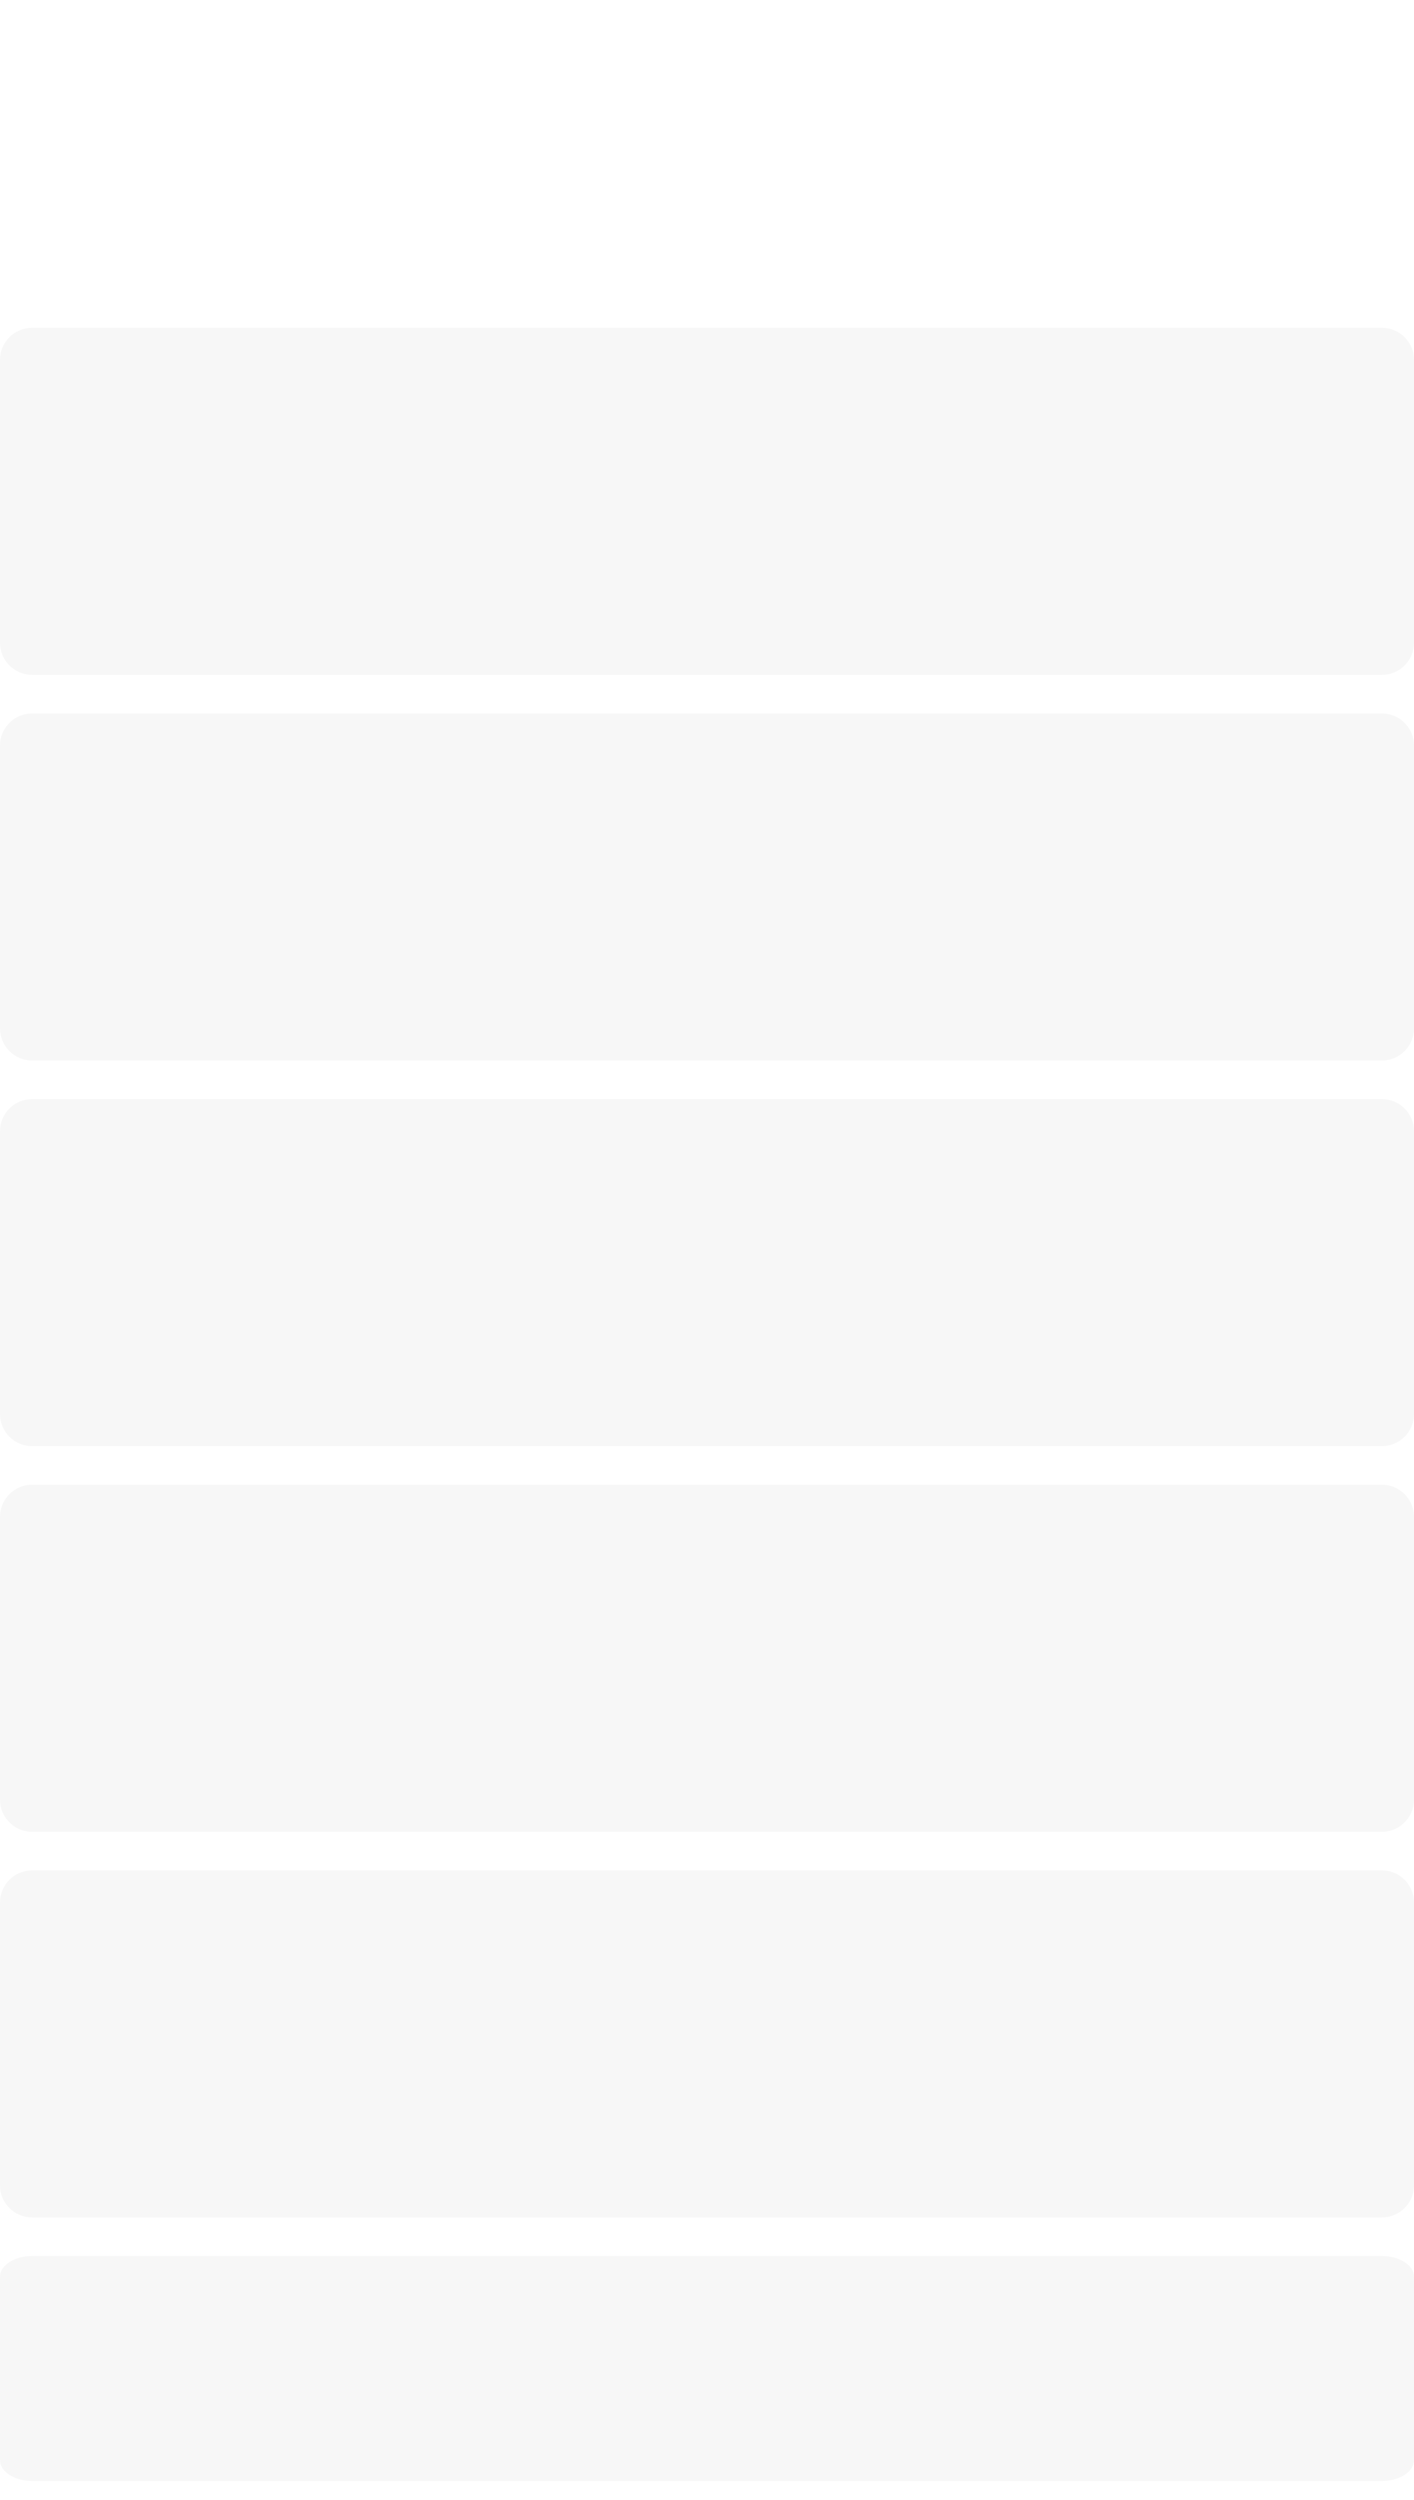
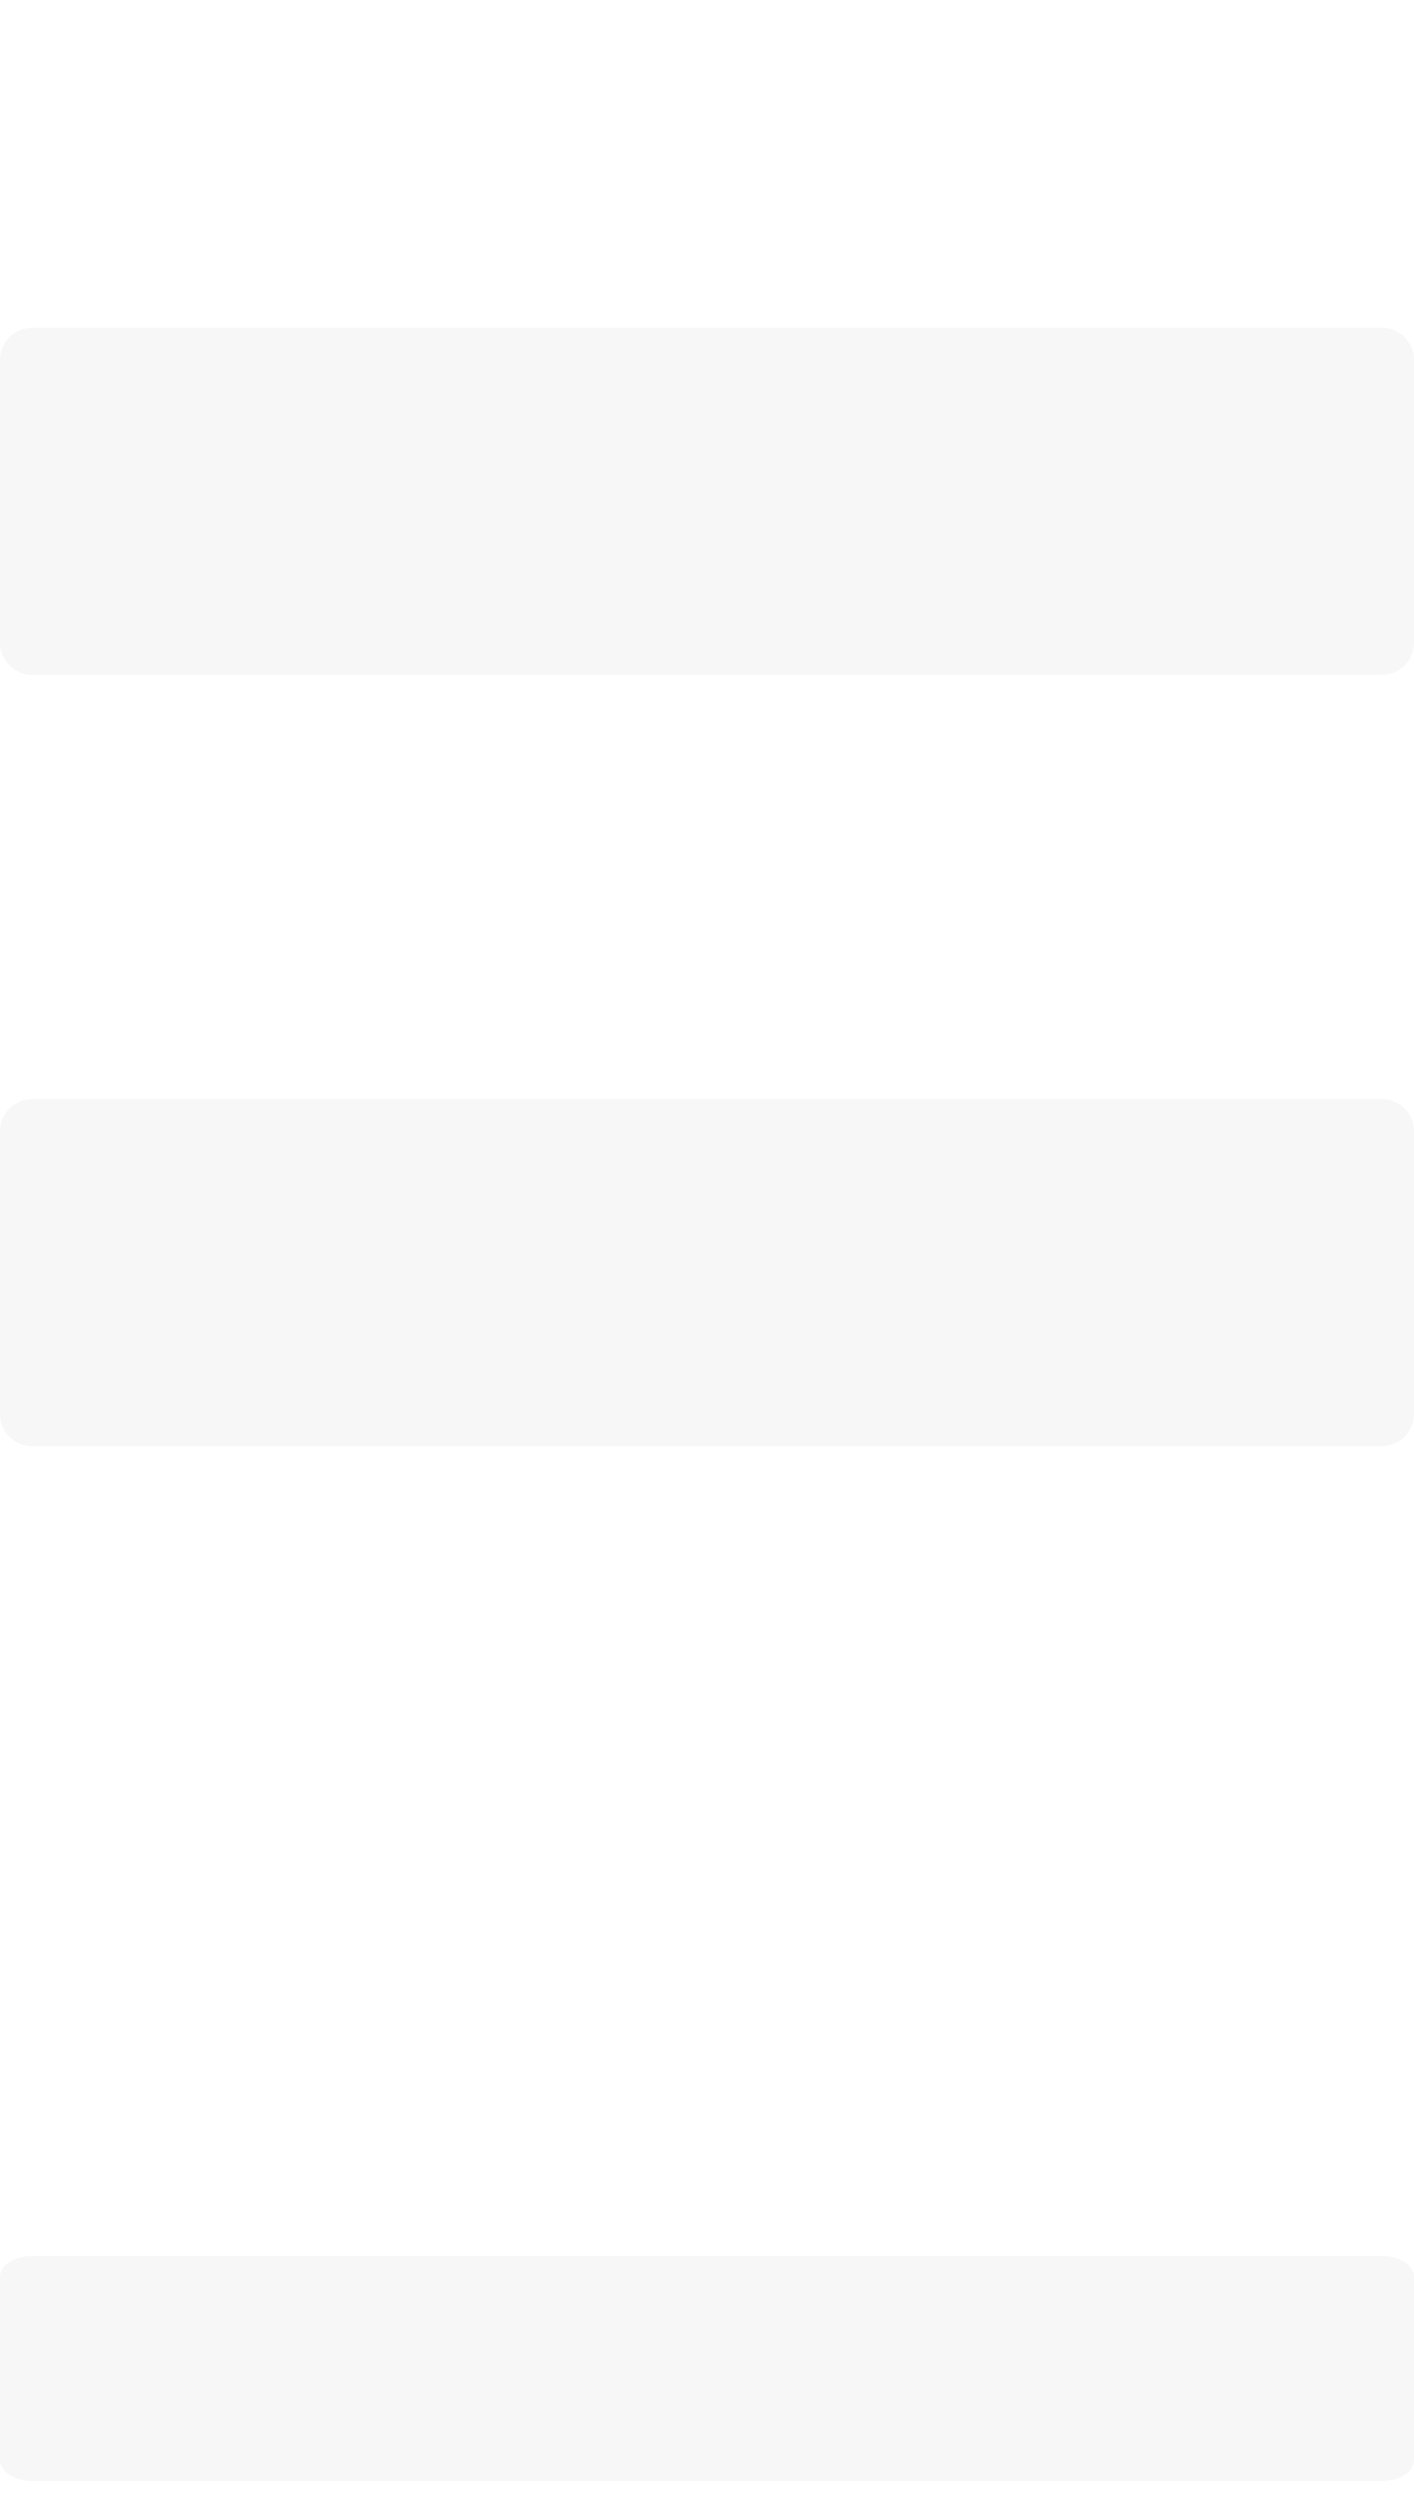
<svg xmlns="http://www.w3.org/2000/svg" width="220" height="389" viewBox="0 0 220 389" fill="none">
-   <path d="M220 0H0V389H220V0Z" fill="white" />
-   <path d="M215 111H5C2.239 111 0 113.239 0 116V160C0 162.761 2.239 165 5 165H215C217.761 165 220 162.761 220 160V116C220 113.239 217.761 111 215 111Z" fill="#F7F7F7" />
  <path d="M215 171H5C2.239 171 0 173.239 0 176V220C0 222.761 2.239 225 5 225H215C217.761 225 220 222.761 220 220V176C220 173.239 217.761 171 215 171Z" fill="#F7F7F7" />
-   <path d="M215 231H5C2.239 231 0 233.239 0 236V280C0 282.761 2.239 285 5 285H215C217.761 285 220 282.761 220 280V236C220 233.239 217.761 231 215 231Z" fill="#F7F7F7" />
-   <path d="M215 291H5C2.239 291 0 293.239 0 296V340C0 342.761 2.239 345 5 345H215C217.761 345 220 342.761 220 340V296C220 293.239 217.761 291 215 291Z" fill="#F7F7F7" />
  <path d="M215 351H5C2.239 351 0 352.451 0 354.241V382.759C0 384.549 2.239 386 5 386H215C217.761 386 220 384.549 220 382.759V354.241C220 352.451 217.761 351 215 351Z" fill="#F7F7F7" />
  <path d="M215 51H5C2.239 51 0 53.239 0 56V100C0 102.761 2.239 105 5 105H215C217.761 105 220 102.761 220 100V56C220 53.239 217.761 51 215 51Z" fill="#F7F7F7" />
-   <path d="M215 0H5C2.239 0 0 2.239 0 5V40C0 42.761 2.239 45 5 45H215C217.761 45 220 42.761 220 40V5C220 2.239 217.761 0 215 0Z" fill="white" />
</svg>